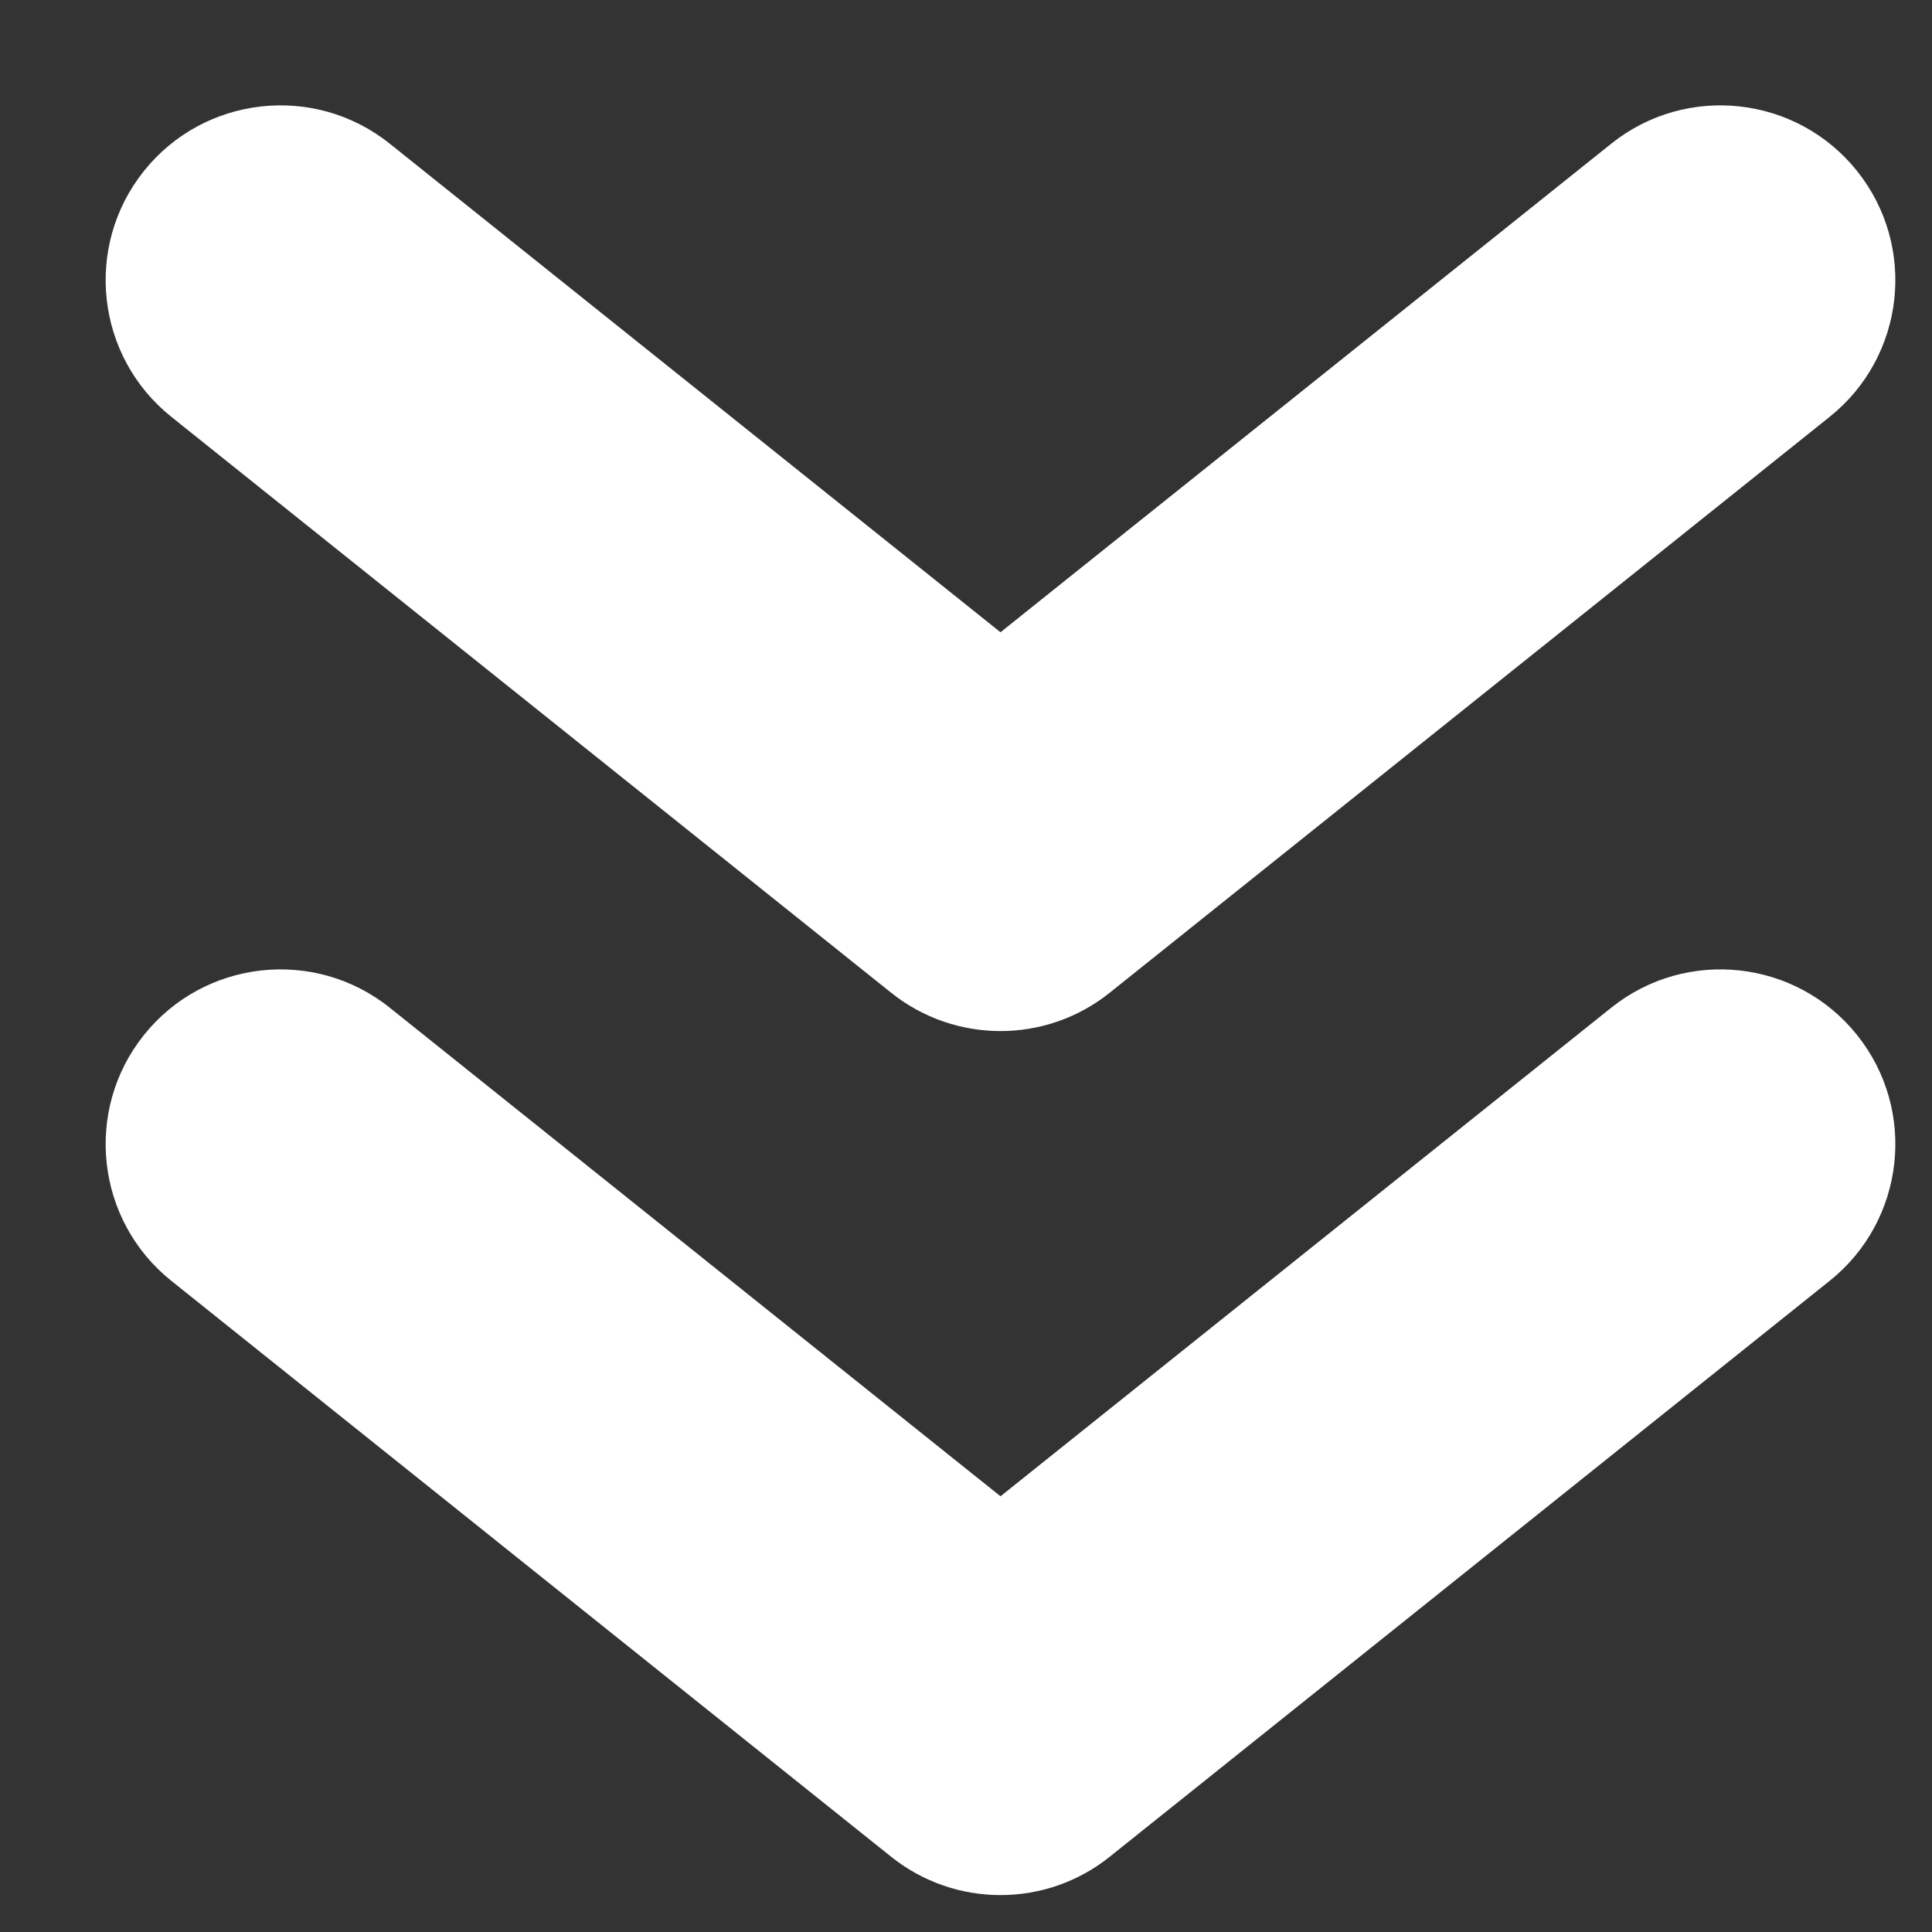
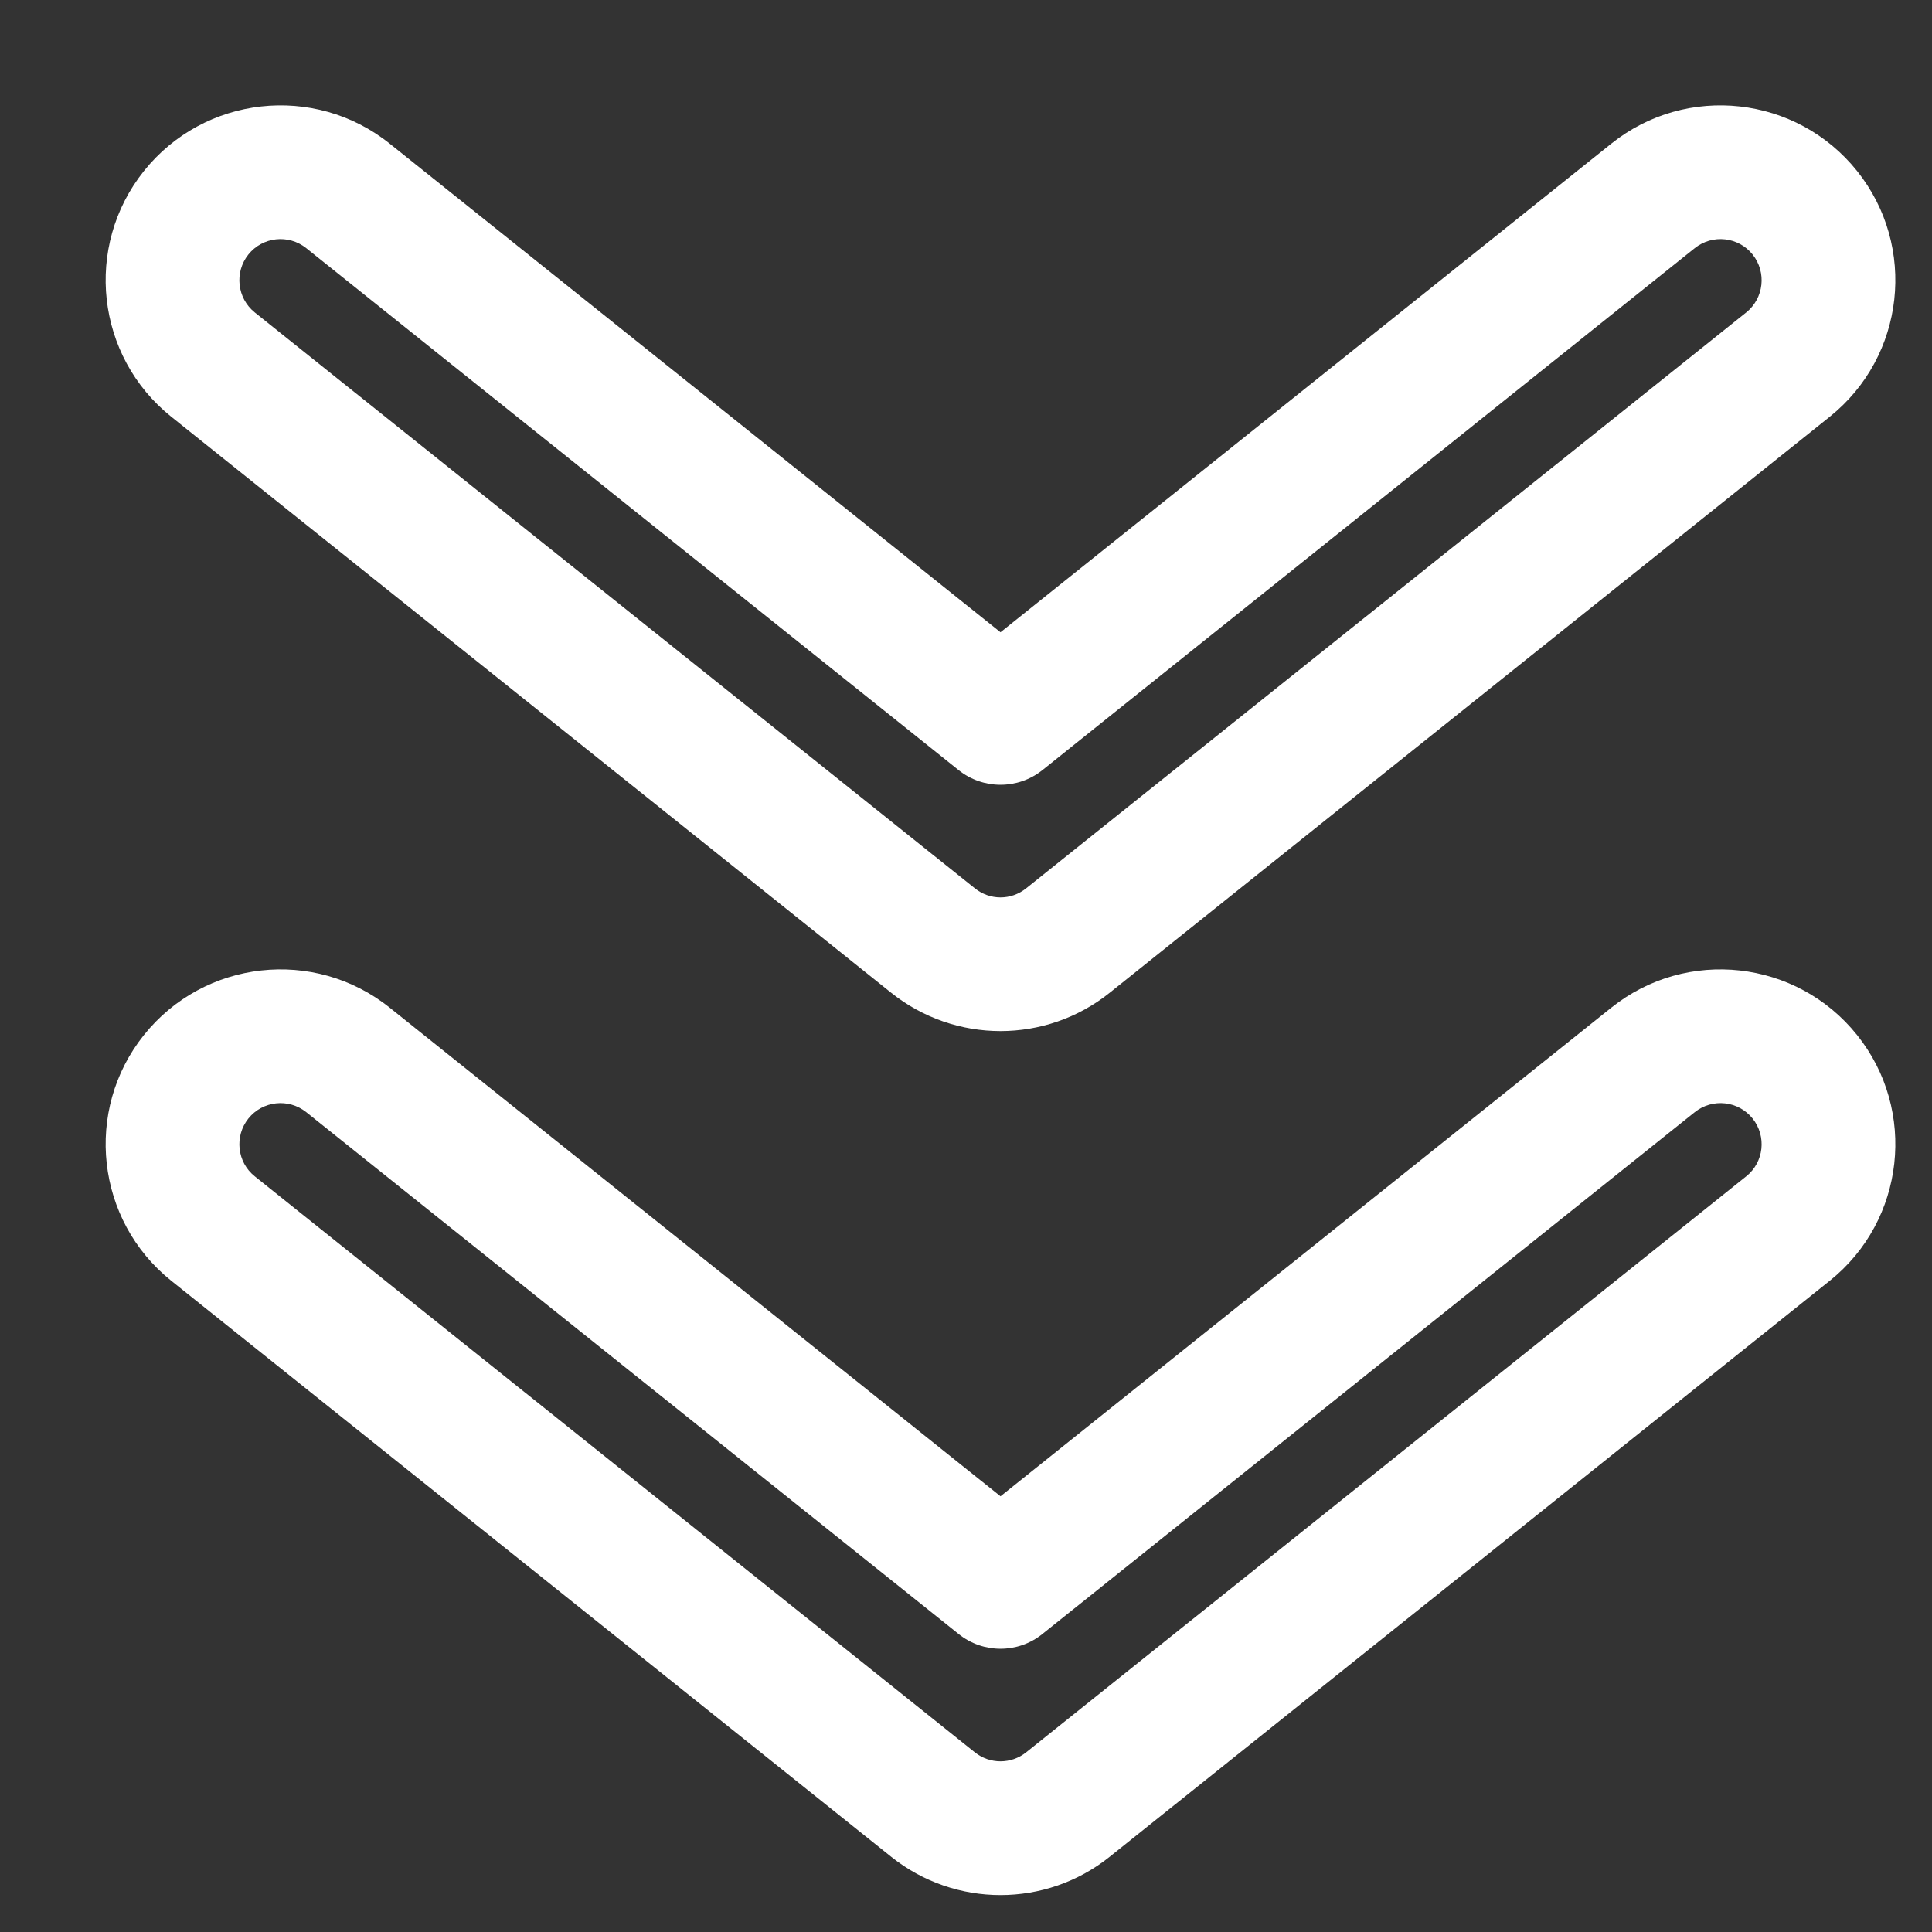
<svg xmlns="http://www.w3.org/2000/svg" width="14" height="14" viewBox="0 0 14 14" fill="none">
  <rect x="0" y="0" width="14" height="14" fill="#333333" stroke="none" />
-   <path fill-rule="evenodd" clip-rule="evenodd" d="M2.522 1.42C2.184 1.15 1.692 1.204 1.422 1.542C1.152 1.879 1.206 2.372 1.544 2.642L6.761 6.816C7.047 7.044 7.453 7.044 7.739 6.816L12.956 2.642C13.294 2.372 13.348 1.879 13.079 1.542C12.809 1.204 12.316 1.15 11.979 1.42L7.25 5.202L2.522 1.42ZM2.522 7.68C2.184 7.41 1.692 7.465 1.422 7.803C1.152 8.14 1.206 8.633 1.544 8.903L6.761 13.077C7.047 13.305 7.453 13.305 7.739 13.077L12.956 8.903C13.294 8.633 13.348 8.14 13.079 7.803C12.809 7.465 12.316 7.41 11.979 7.68L7.25 11.463L2.522 7.68Z" fill="white" />
  <path d="M1.422 1.542L1.043 1.239L1.043 1.239L1.422 1.542ZM2.522 1.42L2.824 1.041V1.041L2.522 1.42ZM1.544 2.642L1.241 3.02L1.241 3.02L1.544 2.642ZM6.761 6.816L7.064 6.437L6.761 6.816ZM7.739 6.816L7.436 6.437L7.739 6.816ZM12.956 2.642L13.259 3.02L13.259 3.02L12.956 2.642ZM13.079 1.542L12.7 1.844V1.844L13.079 1.542ZM11.979 1.42L11.676 1.041V1.041L11.979 1.42ZM7.25 5.202L6.947 5.581C7.124 5.722 7.376 5.722 7.553 5.581L7.25 5.202ZM1.422 7.803L1.043 7.5H1.043L1.422 7.803ZM2.522 7.68L2.824 7.302L2.824 7.302L2.522 7.68ZM1.544 8.903L1.846 8.524L1.846 8.524L1.544 8.903ZM6.761 13.077L6.458 13.455H6.458L6.761 13.077ZM7.739 13.077L8.041 13.455H8.041L7.739 13.077ZM12.956 8.903L13.259 9.281L12.956 8.903ZM13.079 7.803L12.7 8.105L12.7 8.105L13.079 7.803ZM11.979 7.68L11.676 7.302V7.302L11.979 7.68ZM7.25 11.463L6.947 11.841C7.124 11.983 7.376 11.983 7.553 11.841L7.25 11.463ZM1.8 1.844C1.903 1.716 2.09 1.695 2.219 1.798L2.824 1.041C2.278 0.604 1.48 0.693 1.043 1.239L1.8 1.844ZM1.846 2.264C1.718 2.161 1.697 1.973 1.8 1.844L1.043 1.239C0.606 1.786 0.695 2.583 1.241 3.02L1.846 2.264ZM7.064 6.437L1.846 2.264L1.241 3.02L6.458 7.194L7.064 6.437ZM7.436 6.437C7.327 6.525 7.173 6.525 7.064 6.437L6.458 7.194C6.921 7.564 7.579 7.564 8.041 7.194L7.436 6.437ZM12.654 2.264L7.436 6.437L8.041 7.194L13.259 3.02L12.654 2.264ZM12.7 1.844C12.803 1.973 12.782 2.161 12.654 2.264L13.259 3.02C13.805 2.583 13.894 1.786 13.457 1.239L12.7 1.844ZM12.281 1.798C12.41 1.695 12.597 1.716 12.7 1.844L13.457 1.239C13.02 0.693 12.222 0.604 11.676 1.041L12.281 1.798ZM7.553 5.581L12.281 1.798L11.676 1.041L6.947 4.824L7.553 5.581ZM2.219 1.798L6.947 5.581L7.553 4.824L2.824 1.041L2.219 1.798ZM1.8 8.105C1.903 7.977 2.09 7.956 2.219 8.059L2.824 7.302C2.278 6.865 1.48 6.954 1.043 7.5L1.8 8.105ZM1.846 8.524C1.718 8.422 1.697 8.234 1.8 8.105L1.043 7.5C0.606 8.046 0.695 8.844 1.241 9.281L1.846 8.524ZM7.064 12.698L1.846 8.524L1.241 9.281L6.458 13.455L7.064 12.698ZM7.436 12.698C7.327 12.785 7.173 12.785 7.064 12.698L6.458 13.455C6.921 13.825 7.579 13.825 8.041 13.455L7.436 12.698ZM12.654 8.524L7.436 12.698L8.041 13.455L13.259 9.281L12.654 8.524ZM12.7 8.105C12.803 8.234 12.782 8.422 12.654 8.524L13.259 9.281C13.805 8.844 13.894 8.046 13.457 7.5L12.7 8.105ZM12.281 8.059C12.41 7.956 12.597 7.977 12.7 8.105L13.457 7.5C13.02 6.954 12.222 6.865 11.676 7.302L12.281 8.059ZM7.553 11.841L12.281 8.059L11.676 7.302L6.947 11.085L7.553 11.841ZM2.219 8.059L6.947 11.841L7.553 11.085L2.824 7.302L2.219 8.059Z" fill="white" />
</svg>